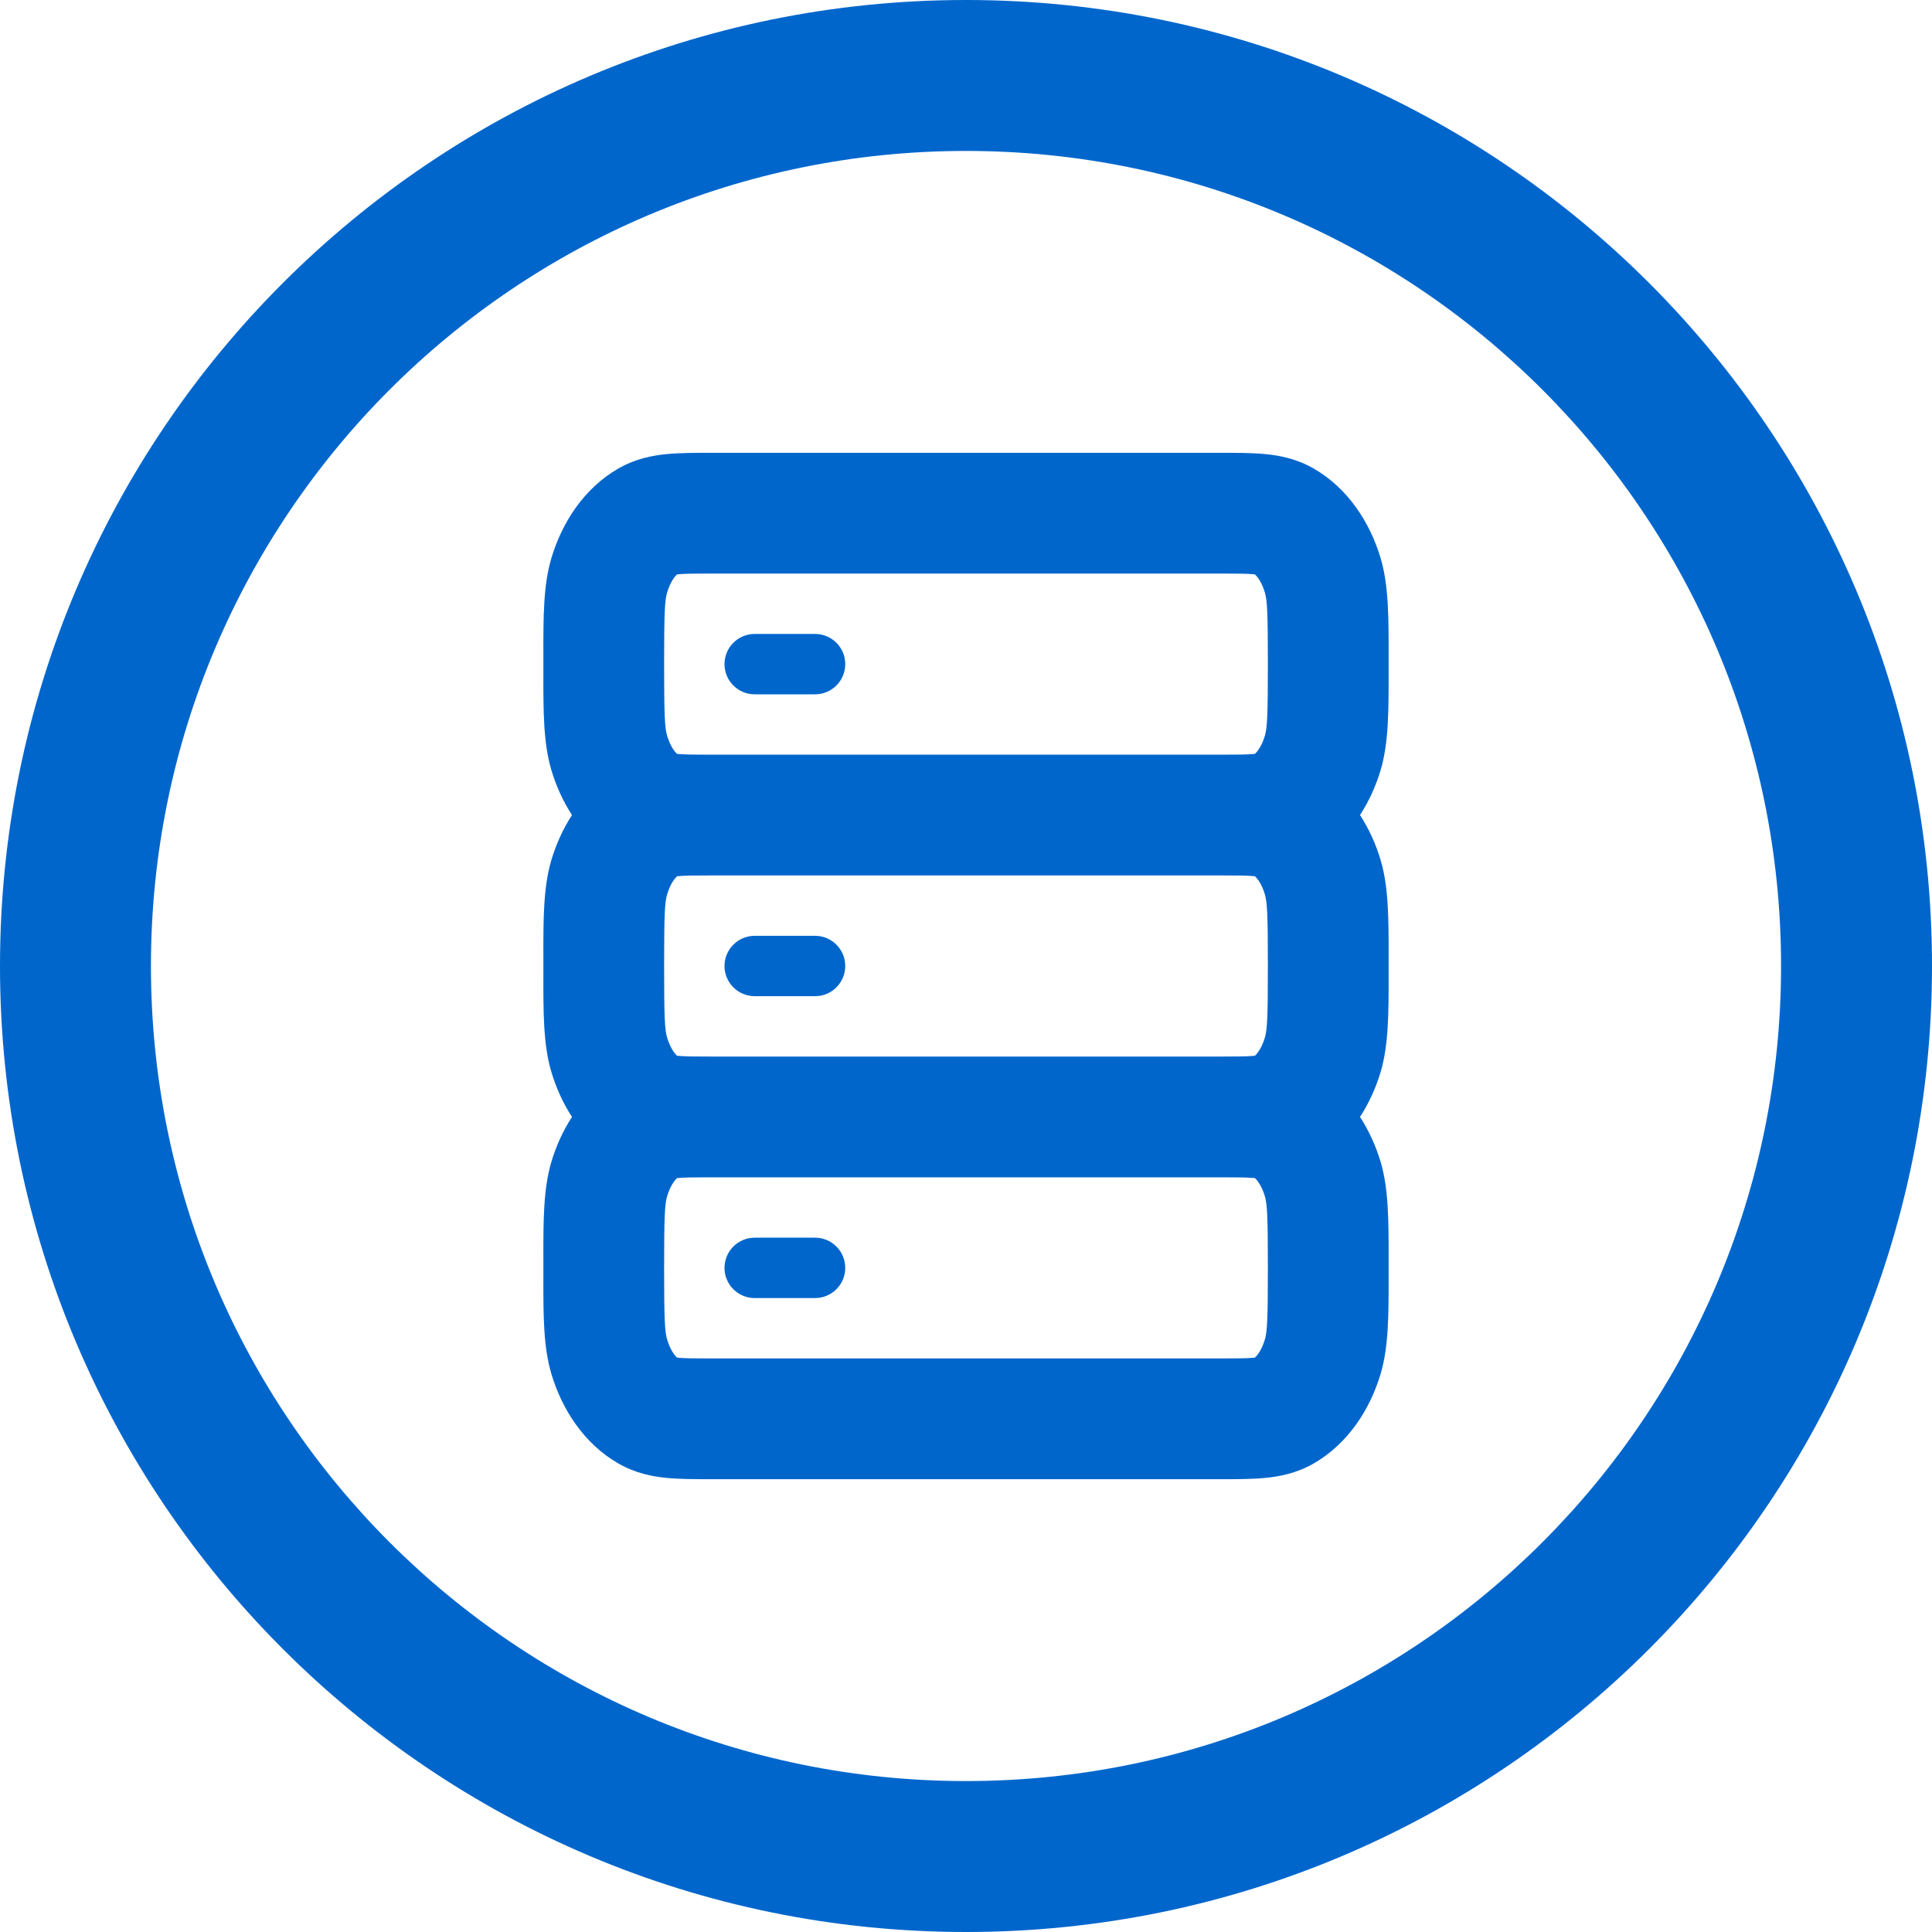
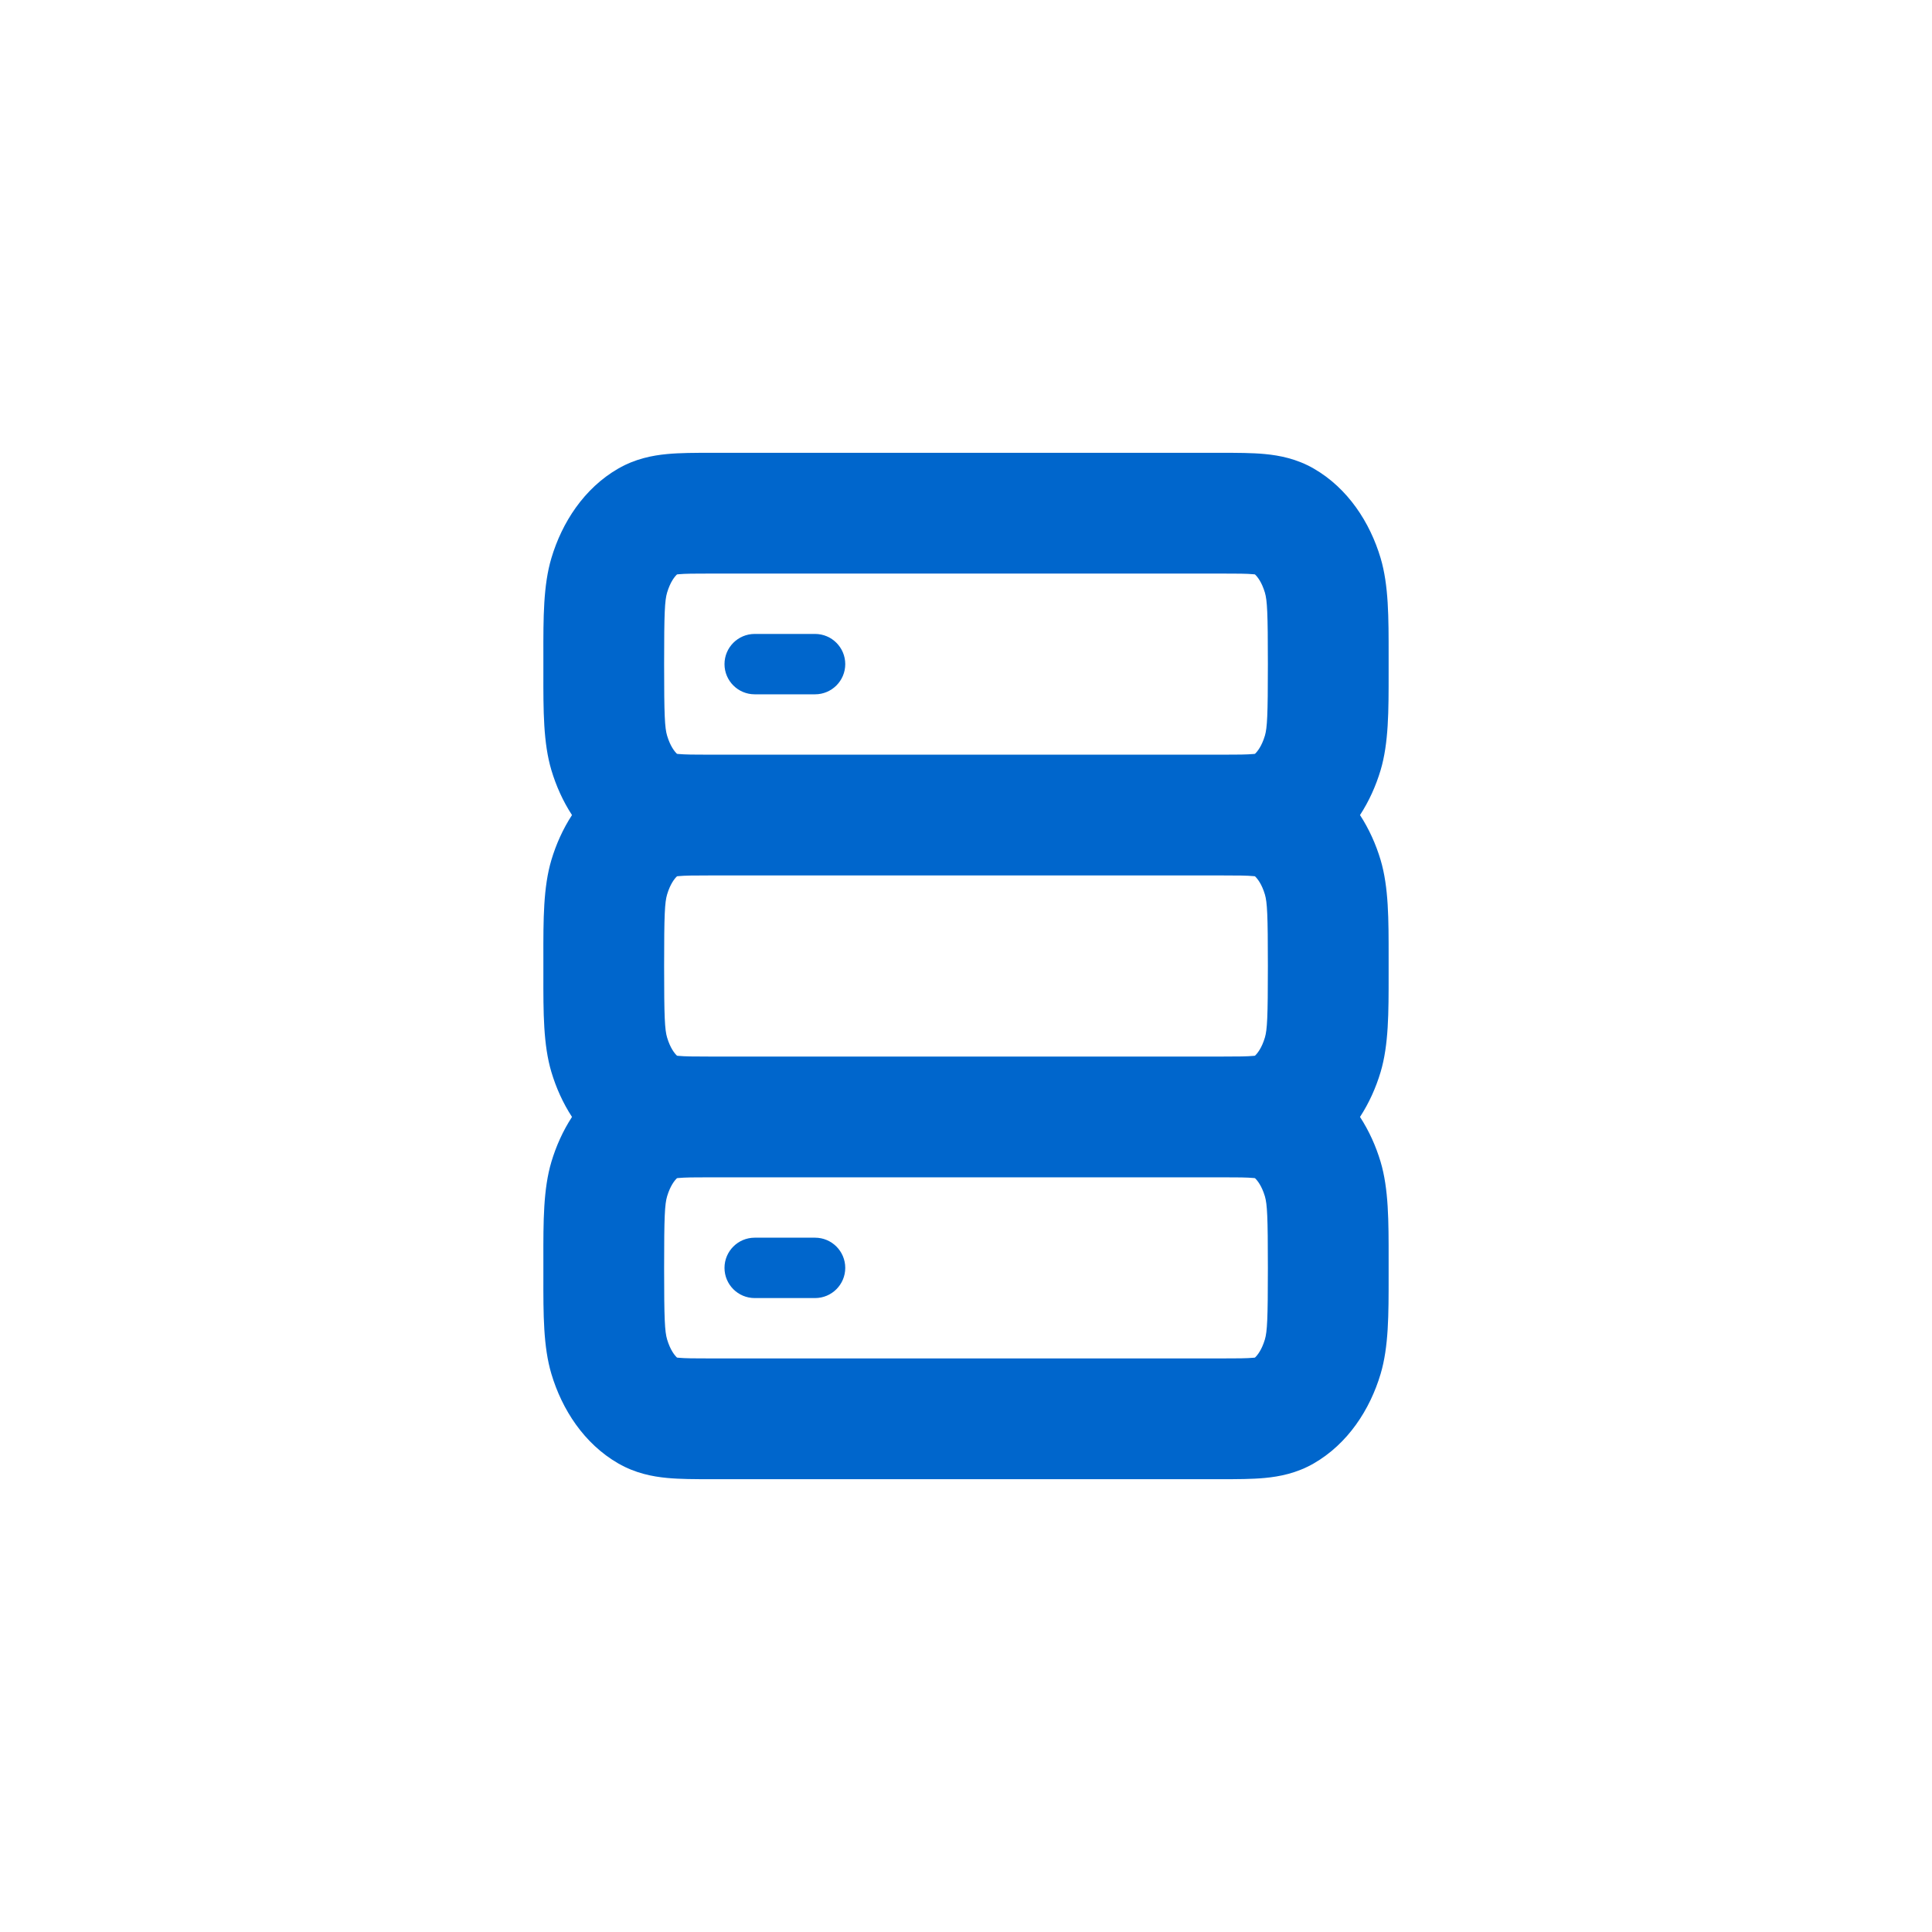
<svg xmlns="http://www.w3.org/2000/svg" width="64" height="64" viewBox="0 0 64 64" fill="none">
  <g clip-path="url(#clip0_3040_696)">
-     <path d="M24 32C24 31.448 24.448 31 25 31H27C27.552 31 28 31.448 28 32C28 32.552 27.552 33 27 33H25C24.448 33 24 32.552 24 32Z" fill="#0066CC" />
    <path d="M25 21C24.448 21 24 21.448 24 22C24 22.552 24.448 23 25 23H27C27.552 23 28 22.552 28 22C28 21.448 27.552 21 27 21H25Z" fill="#0066CC" />
    <path d="M25 41C24.448 41 24 41.448 24 42C24 42.552 24.448 43 25 43H27C27.552 43 28 42.552 28 42C28 41.448 27.552 41 27 41H25Z" fill="#0066CC" />
    <path fill-rule="evenodd" clip-rule="evenodd" d="M45.734 25.514C45.58 26.029 45.353 26.537 45.052 27C45.353 27.463 45.58 27.971 45.734 28.486C46.002 29.387 46.001 30.447 46 31.727L46 32L46 32.273C46.001 33.553 46.002 34.613 45.734 35.514C45.58 36.029 45.353 36.537 45.052 37C45.353 37.463 45.58 37.971 45.734 38.486C46.002 39.387 46.001 40.447 46 41.727L46 42L46 42.273C46.001 43.553 46.002 44.613 45.734 45.514C45.383 46.69 44.654 47.825 43.516 48.48C42.953 48.803 42.389 48.913 41.902 48.959C41.471 49 40.968 49 40.469 49H23.53C23.032 49 22.529 49 22.098 48.959C21.61 48.913 21.046 48.803 20.484 48.48C19.346 47.825 18.617 46.69 18.266 45.514C17.997 44.613 17.998 43.553 18 42.273L18 42L18 41.727C17.998 40.447 17.997 39.387 18.266 38.486C18.42 37.971 18.646 37.463 18.948 37C18.646 36.537 18.42 36.029 18.266 35.514C17.997 34.613 17.998 33.553 18 32.273L18 32L18 31.727C17.998 30.447 17.997 29.387 18.266 28.486C18.42 27.971 18.646 27.463 18.948 27C18.646 26.537 18.42 26.029 18.266 25.514C17.997 24.613 17.998 23.553 18 22.273L18 22L18 21.727C17.998 20.447 17.997 19.387 18.266 18.486C18.617 17.31 19.346 16.175 20.484 15.52C21.046 15.197 21.61 15.087 22.098 15.041C22.529 15 23.032 15 23.53 15H40.469C40.968 15 41.471 15 41.902 15.041C42.389 15.087 42.953 15.197 43.516 15.52C44.654 16.175 45.383 17.31 45.734 18.486C46.002 19.387 46.001 20.447 46 21.727L46 22L46 22.273C46.001 23.553 46.002 24.613 45.734 25.514ZM23.549 35C22.985 35 22.688 34.997 22.475 34.977C22.457 34.975 22.441 34.974 22.427 34.972C22.348 34.898 22.204 34.721 22.099 34.371C22.021 34.109 22 33.702 22 32C22 30.298 22.021 29.89 22.099 29.629C22.204 29.279 22.348 29.102 22.427 29.028C22.441 29.026 22.457 29.025 22.475 29.023C22.688 29.003 22.985 29 23.549 29H40.451C41.015 29 41.312 29.003 41.524 29.023C41.543 29.025 41.559 29.026 41.572 29.028C41.651 29.102 41.796 29.279 41.901 29.629C41.978 29.89 42 30.298 42 32C42 33.702 41.978 34.109 41.901 34.371C41.796 34.721 41.651 34.898 41.572 34.972C41.559 34.974 41.543 34.975 41.524 34.977C41.312 34.997 41.015 35 40.451 35H23.549ZM41.524 24.977C41.311 24.997 41.012 25 40.444 25H23.555C22.987 25 22.689 24.997 22.475 24.977C22.457 24.976 22.441 24.974 22.427 24.972C22.348 24.898 22.204 24.721 22.099 24.371C22.021 24.11 22 23.702 22 22C22 20.298 22.021 19.89 22.099 19.629C22.204 19.279 22.348 19.102 22.427 19.028C22.441 19.026 22.457 19.025 22.475 19.023C22.694 19.002 23.003 19 23.6 19H40.4C40.997 19 41.306 19.002 41.524 19.023C41.543 19.025 41.559 19.026 41.572 19.028C41.651 19.102 41.796 19.279 41.901 19.629C41.978 19.89 42 20.298 42 22C42 23.702 41.978 24.11 41.901 24.371C41.796 24.721 41.651 24.898 41.572 24.972C41.559 24.974 41.543 24.976 41.524 24.977ZM40.451 39H23.549C22.985 39 22.688 39.003 22.475 39.023L22.468 39.023L22.448 39.026L22.427 39.028C22.348 39.102 22.204 39.279 22.099 39.629C22.021 39.891 22 40.298 22 42C22 43.702 22.021 44.109 22.099 44.371C22.204 44.721 22.348 44.898 22.427 44.972C22.441 44.974 22.457 44.975 22.475 44.977C22.694 44.998 23.003 45 23.6 45H40.4C40.997 45 41.306 44.998 41.524 44.977L41.547 44.975L41.572 44.972C41.651 44.898 41.796 44.721 41.901 44.371C41.978 44.109 42 43.702 42 42C42 40.298 41.978 39.891 41.901 39.629C41.796 39.279 41.651 39.102 41.572 39.028C41.559 39.026 41.543 39.025 41.524 39.023C41.312 39.003 41.015 39 40.451 39Z" fill="#0066CC" />
-     <path fill-rule="evenodd" clip-rule="evenodd" d="M32 64C49.673 64 64 49.673 64 32C64 14.327 49.673 0 32 0C14.327 0 0 14.327 0 32C0 49.673 14.327 64 32 64ZM32 59C46.912 59 59 46.912 59 32C59 17.088 46.912 5 32 5C17.088 5 5 17.088 5 32C5 46.912 17.088 59 32 59Z" fill="#0066CC" />
  </g>
  <defs>
    <clipPath id="clip0_3040_696">
      <rect width="64" height="64" fill="white" />
    </clipPath>
  </defs>
</svg>